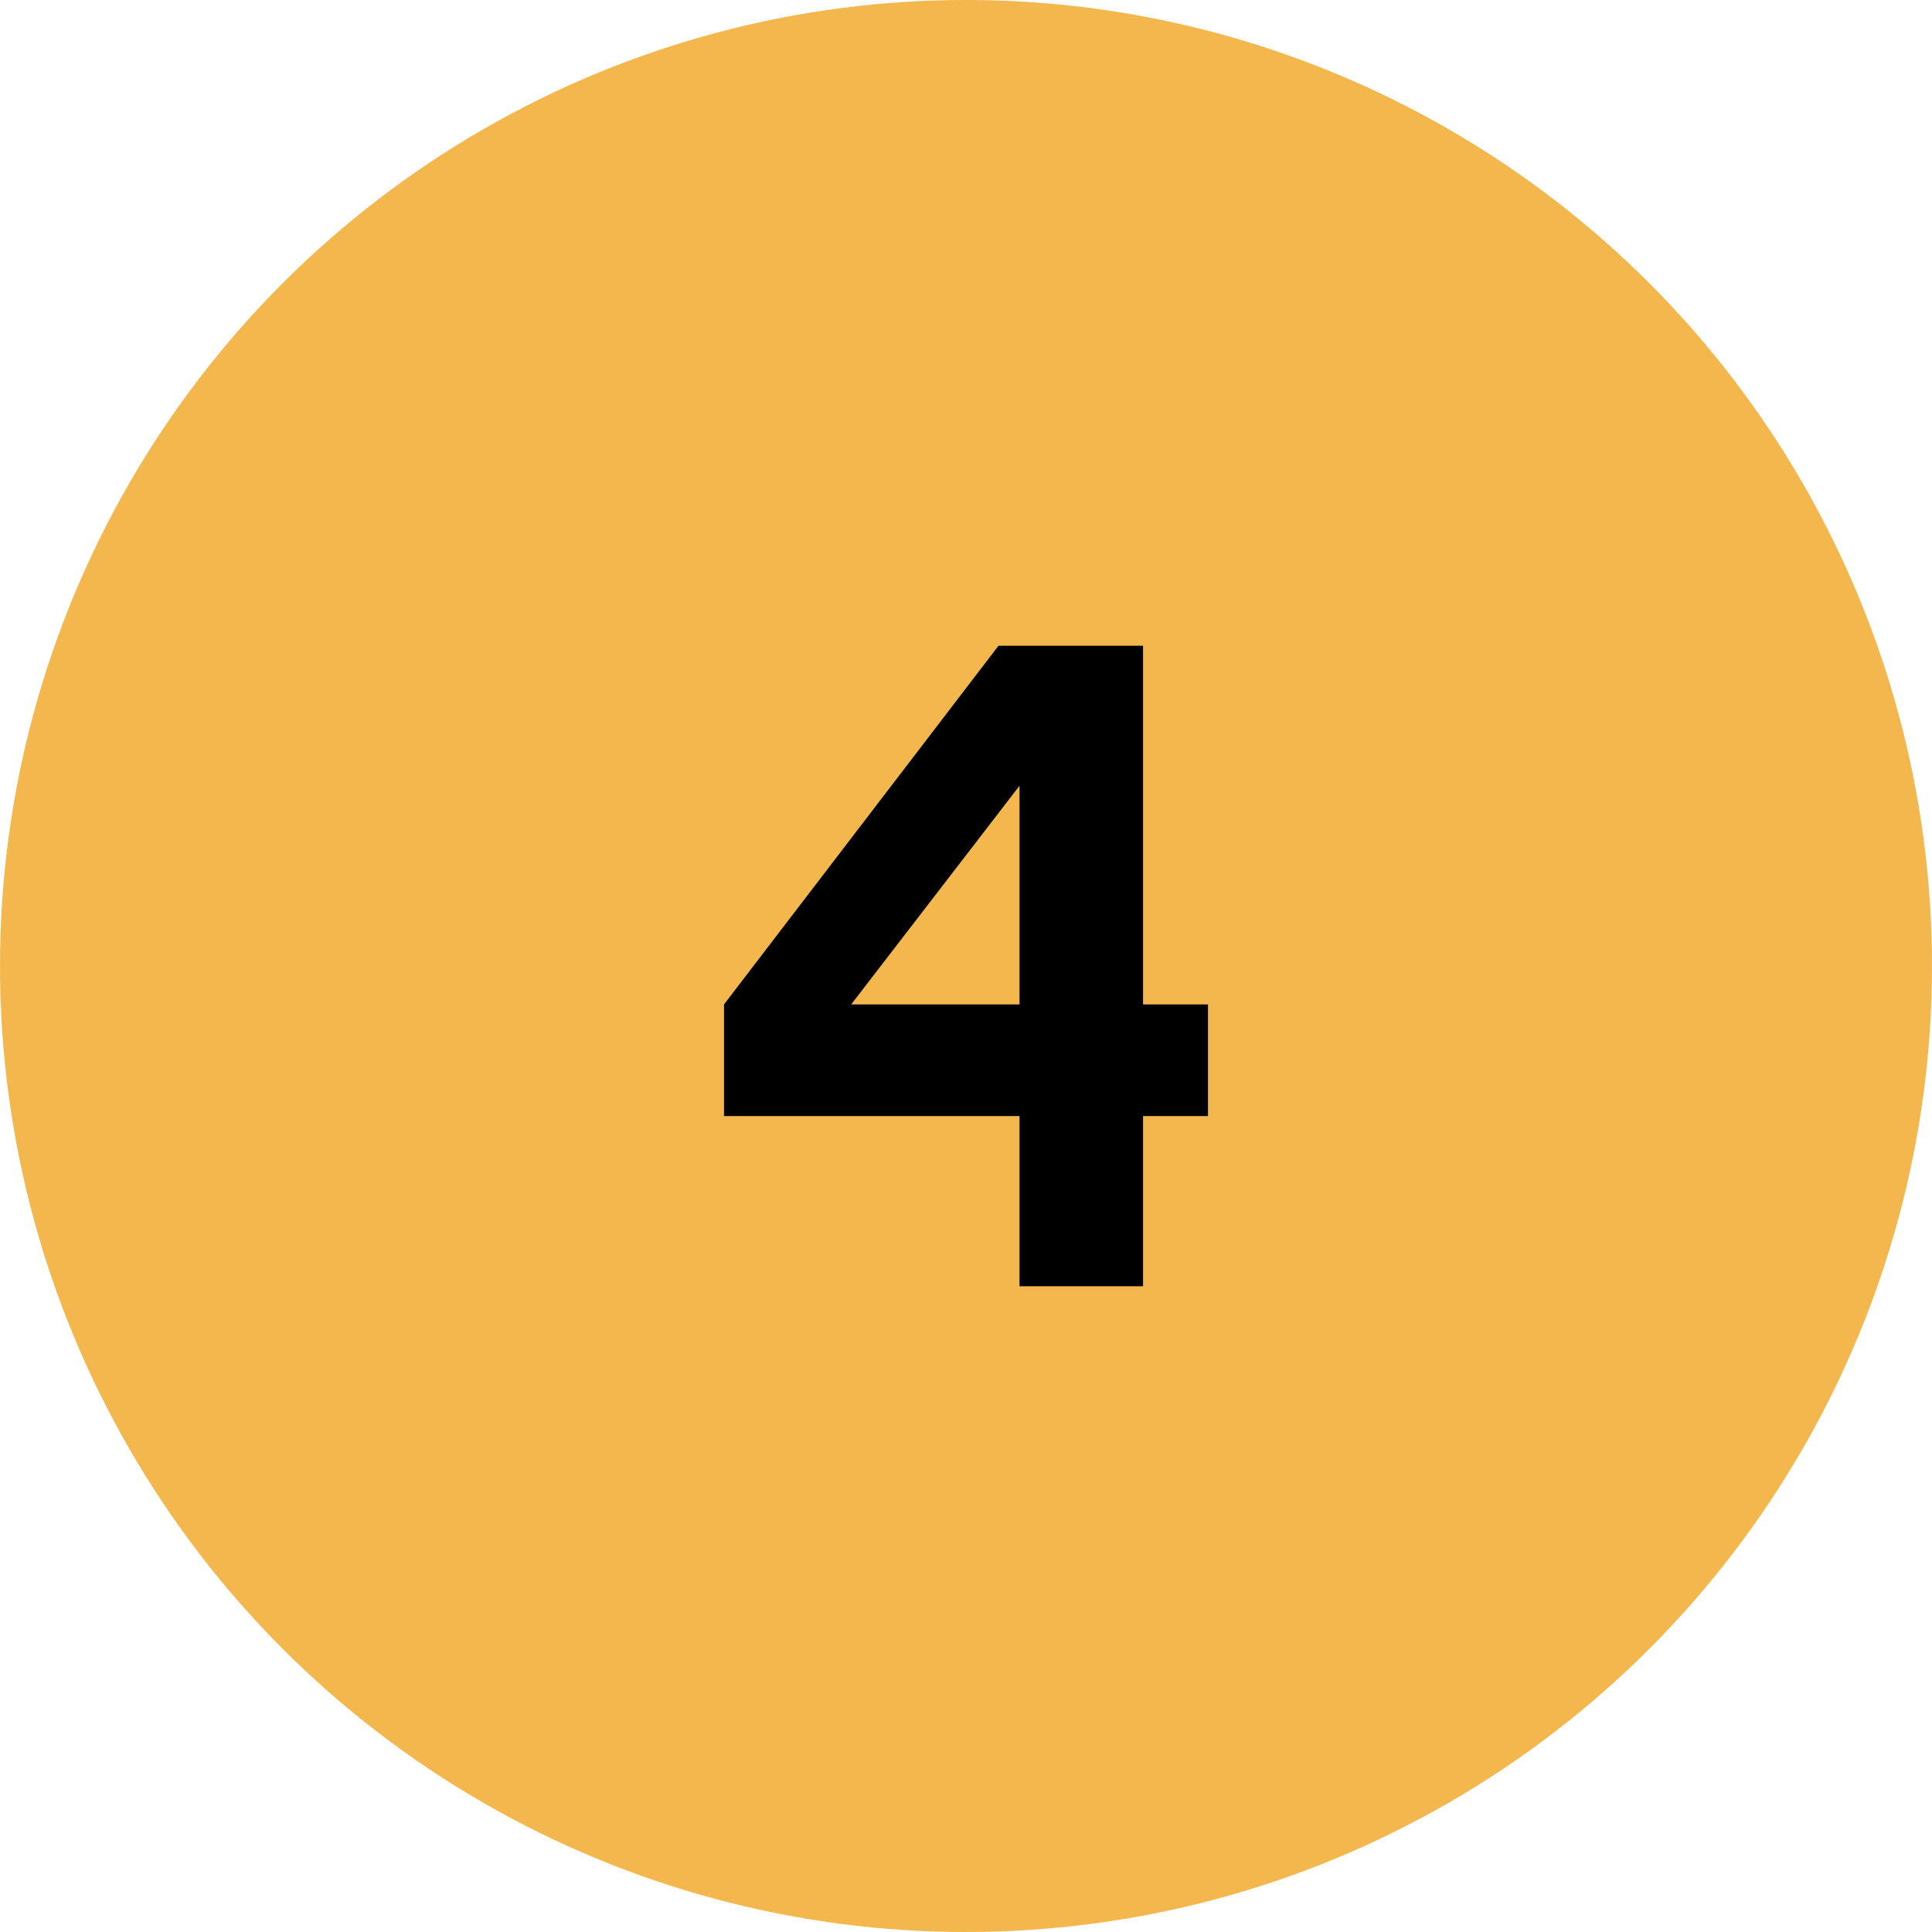
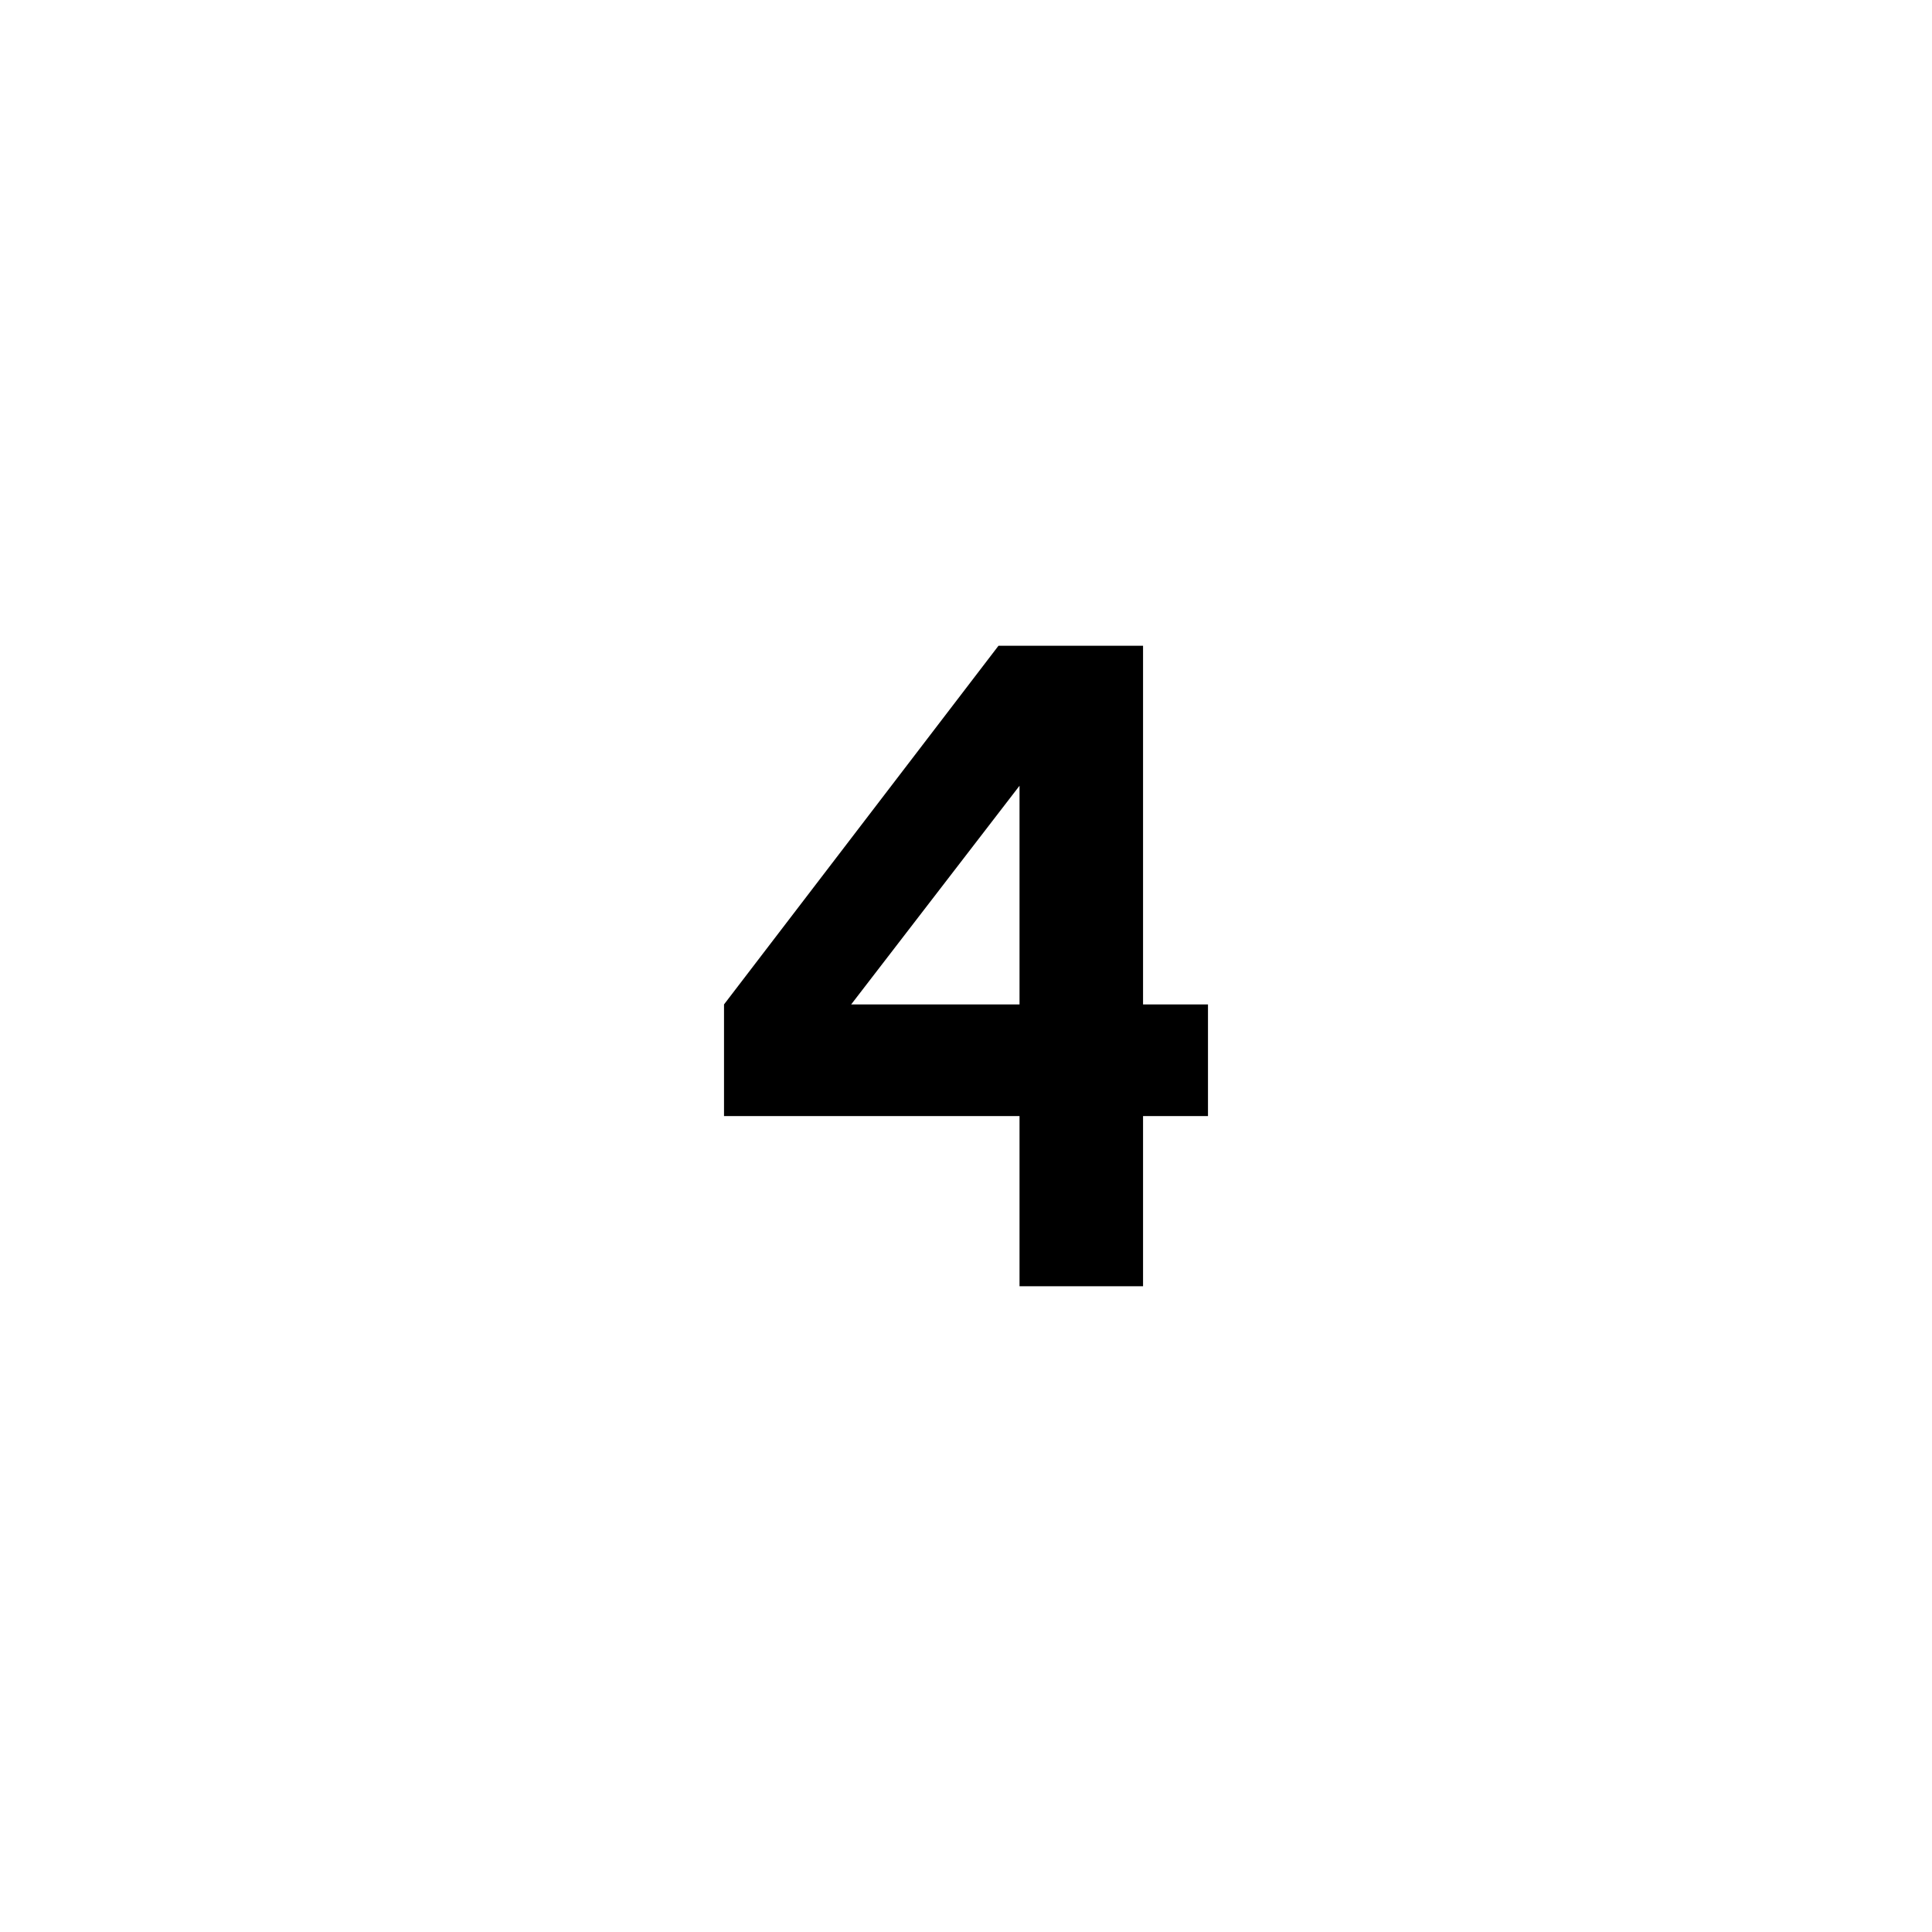
<svg xmlns="http://www.w3.org/2000/svg" width="100%" height="100%" viewBox="0 0 64 64" xml:space="preserve" style="fill-rule:evenodd;clip-rule:evenodd;stroke-linejoin:round;stroke-miterlimit:2;">
  <rect id="Artboard1" x="0" y="0" width="64" height="64" style="fill:none;" />
  <clipPath id="_clip1">
    <rect x="0" y="0" width="64" height="64" />
  </clipPath>
  <g clip-path="url(#_clip1)">
-     <circle cx="32" cy="32" r="32" style="fill:#f3b74d;" />
    <path d="M23.984,36.971l9.789,-0l0,5.637l4.092,-0l-0,-5.637l2.151,-0l0,-3.698l-2.151,-0l-0,-11.881l-4.789,0l-9.092,11.881l-0,3.698Zm4.212,-3.698l5.577,-7.244l0,7.244l-5.577,-0Z" style="fill-rule:nonzero;" />
  </g>
</svg>